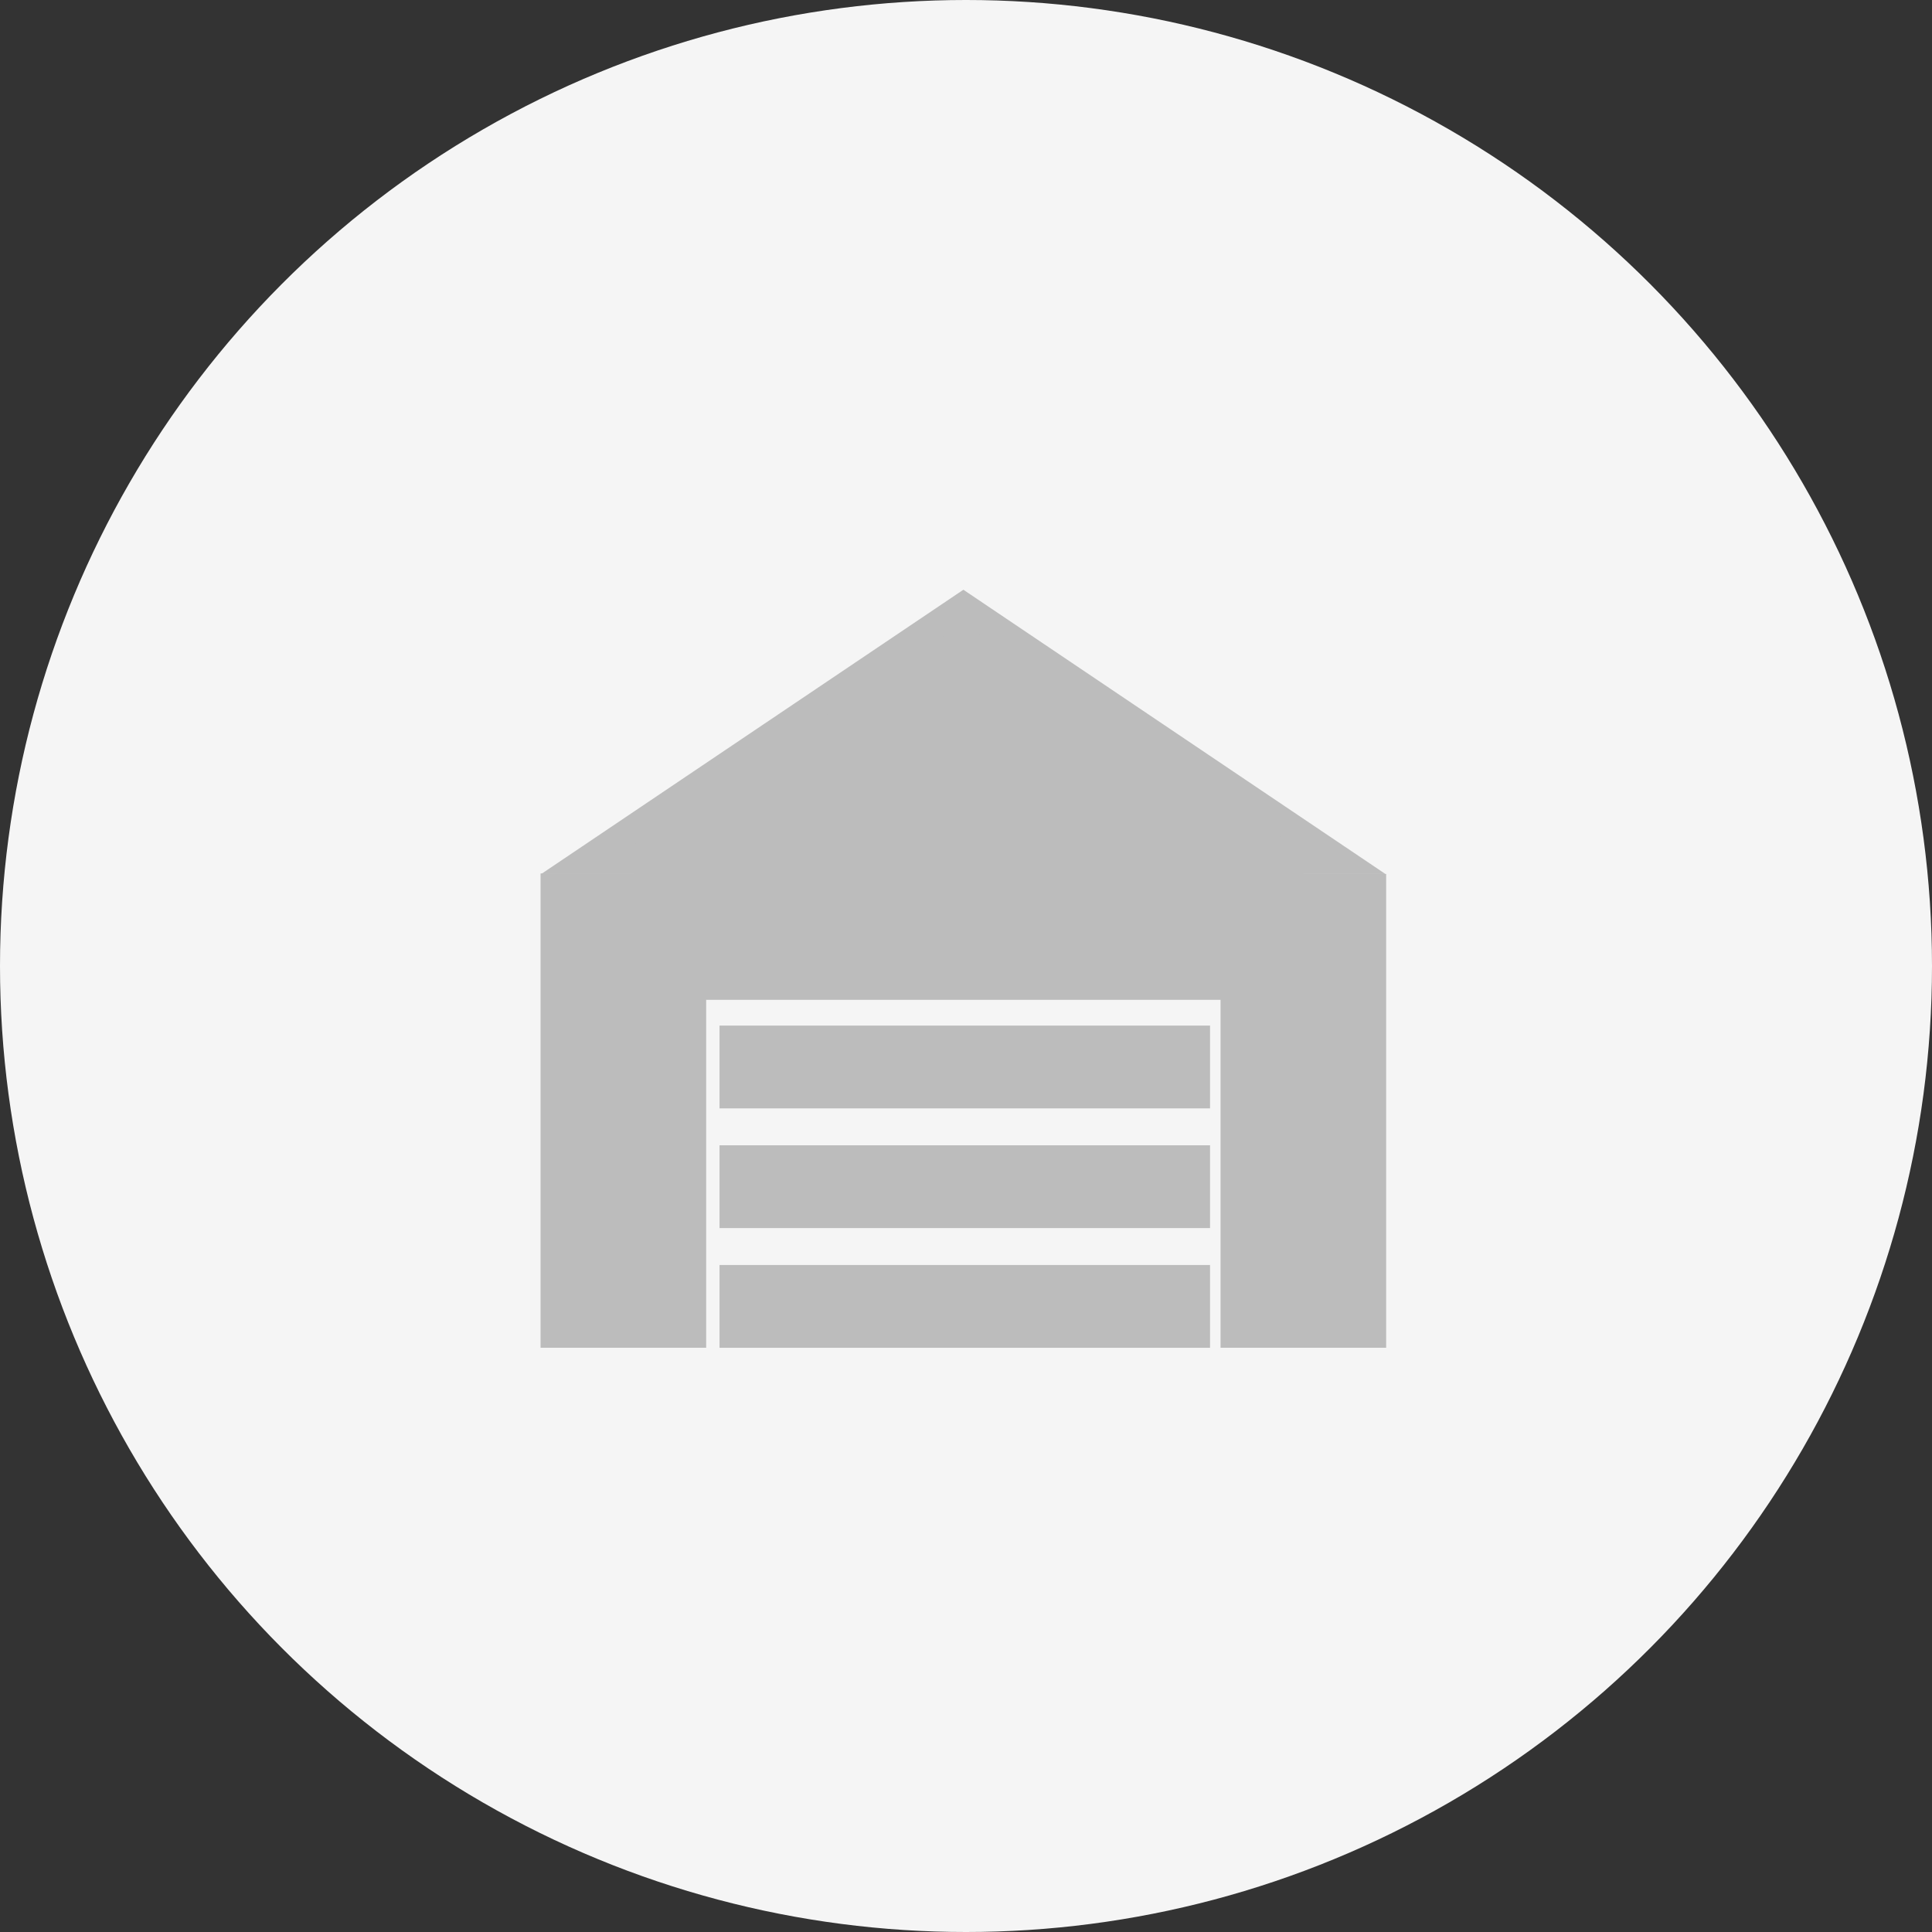
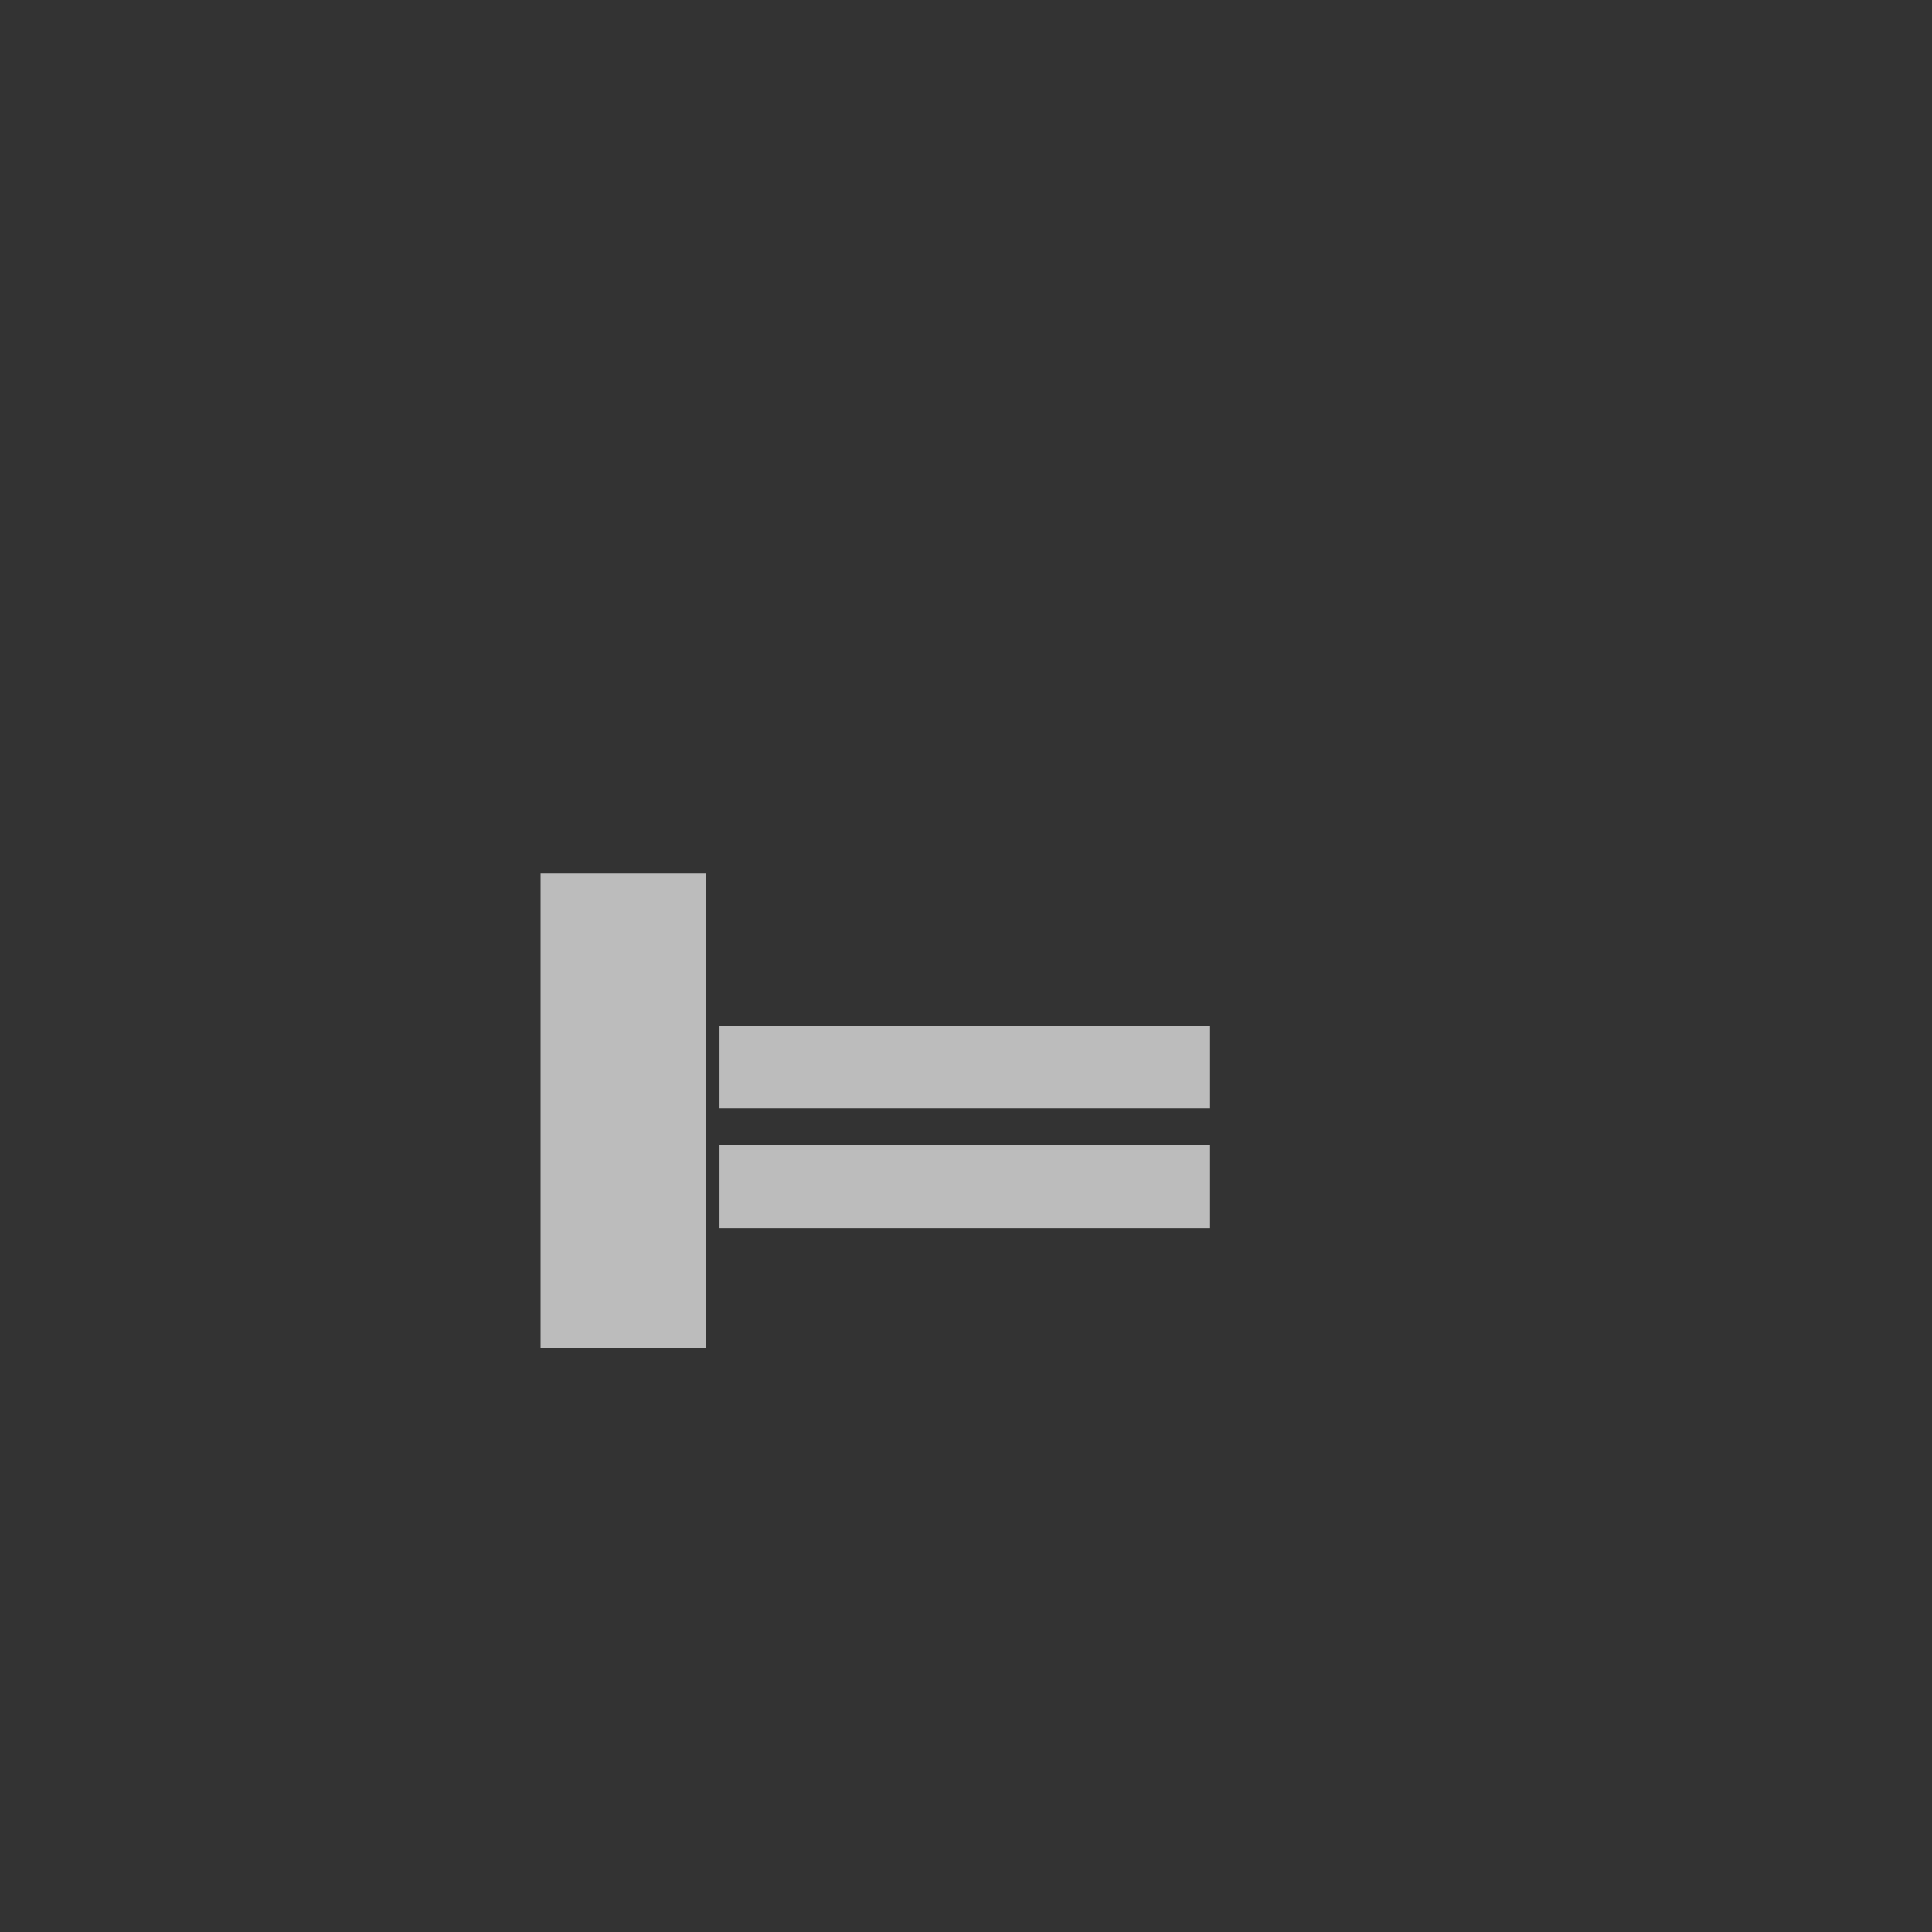
<svg xmlns="http://www.w3.org/2000/svg" width="70" height="70" viewBox="0 0 70 70" fill="none">
  <rect x="0" y="0" width="70" height="70" fill="#333333" stroke="none" />
-   <circle cx="35" cy="35" r="35" fill="#F5F5F5" />
  <mask id="mask0_529_4642" style="mask-type:alpha" maskUnits="userSpaceOnUse" x="15" y="15" width="41" height="41">
    <rect x="15.5" y="15.5" width="39.327" height="39.327" fill="#D9D9D9" stroke="#FF4438" />
  </mask>
  <g mask="url(#mask0_529_4642)">
-     <path d="M21.247 31.167L34.905 21.97L48.56 31.167H21.247Z" fill="#BCBCBC" stroke="#BCBCBC" />
    <path d="M22.586 31.647L22.586 48.832" stroke="#BCBCBC" stroke-width="6" />
-     <line x1="22.988" y1="33.726" x2="47.222" y2="33.726" stroke="#BCBCBC" stroke-width="5" />
    <line x1="26.07" y1="38.659" x2="43.842" y2="38.659" stroke="#BCBCBC" stroke-width="3" />
    <line x1="26.07" y1="42.996" x2="43.842" y2="42.996" stroke="#BCBCBC" stroke-width="3" />
-     <line x1="26.07" y1="47.333" x2="43.842" y2="47.333" stroke="#BCBCBC" stroke-width="3" />
-     <path d="M47.223 31.666L47.223 48.832" stroke="#BCBCBC" stroke-width="6" />
  </g>
</svg>